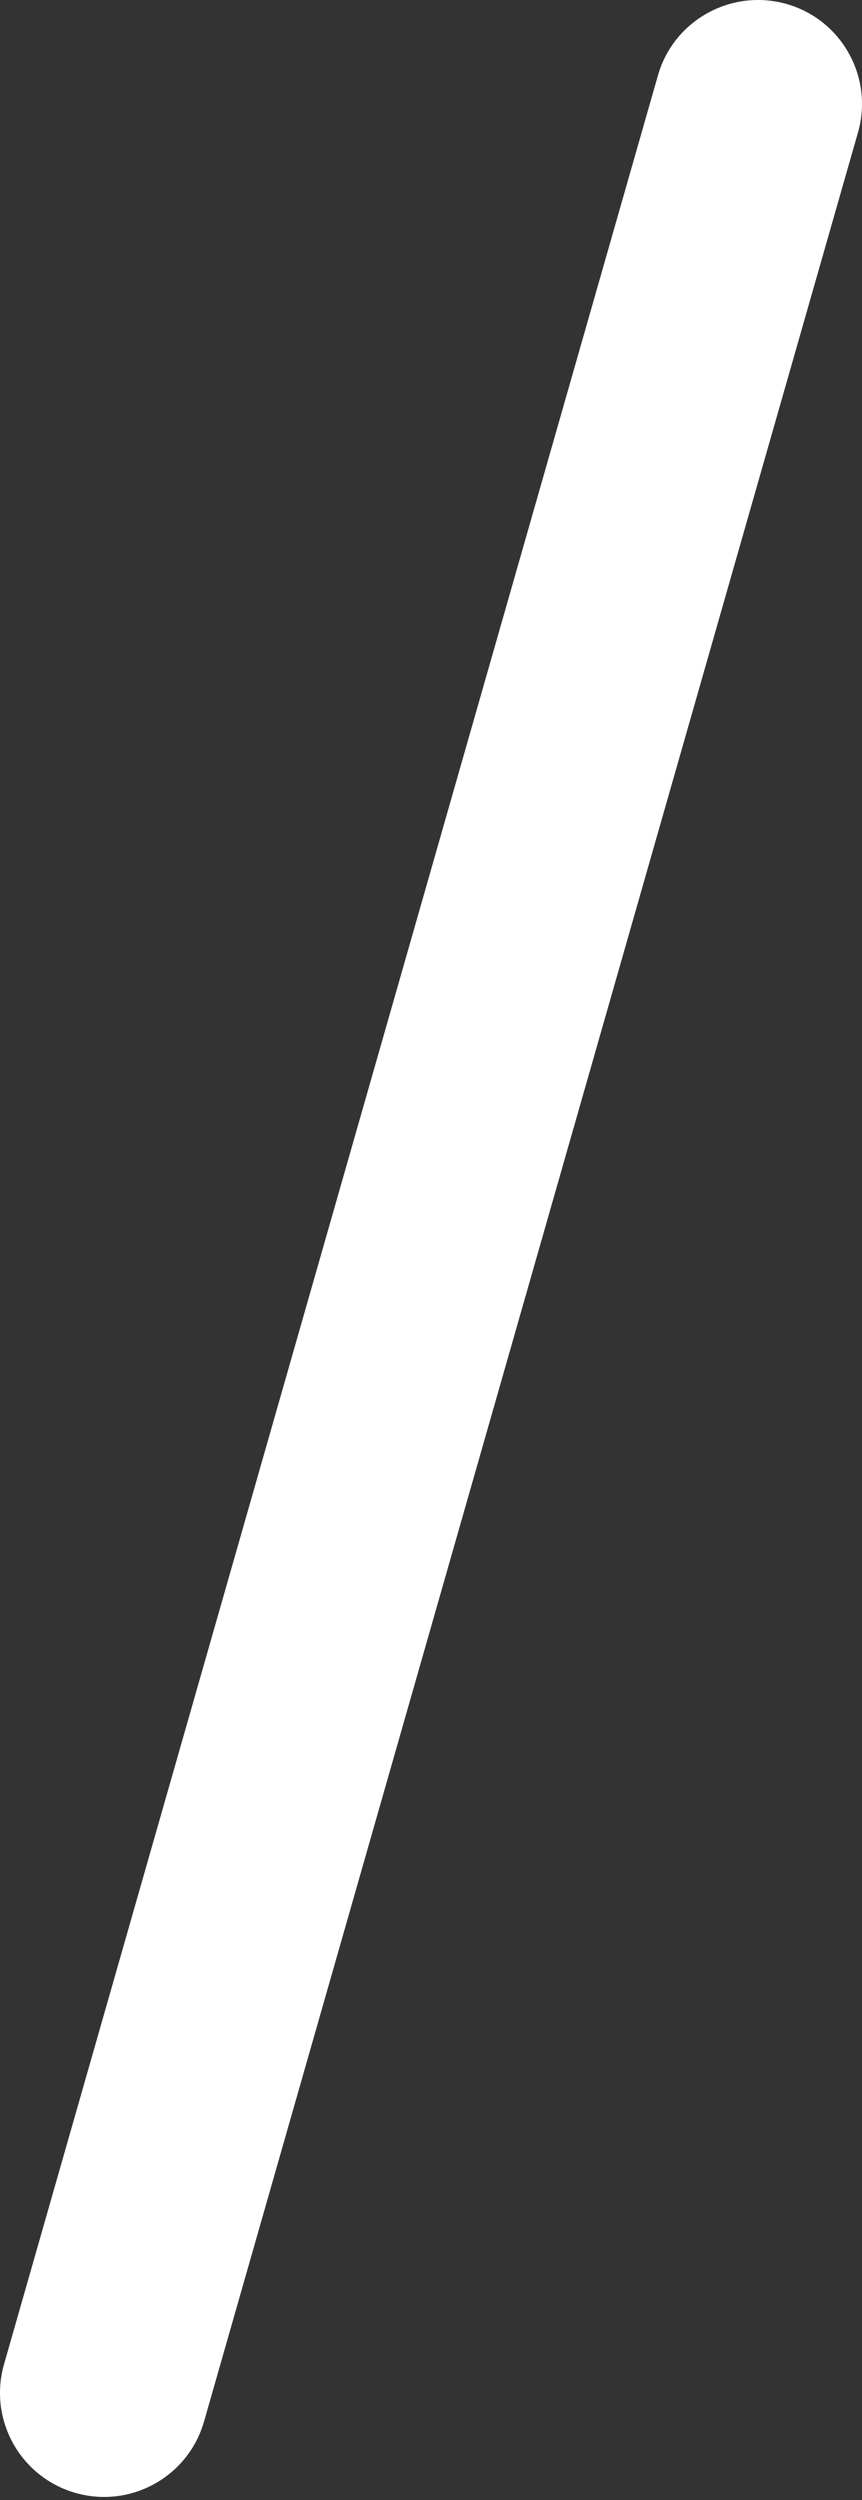
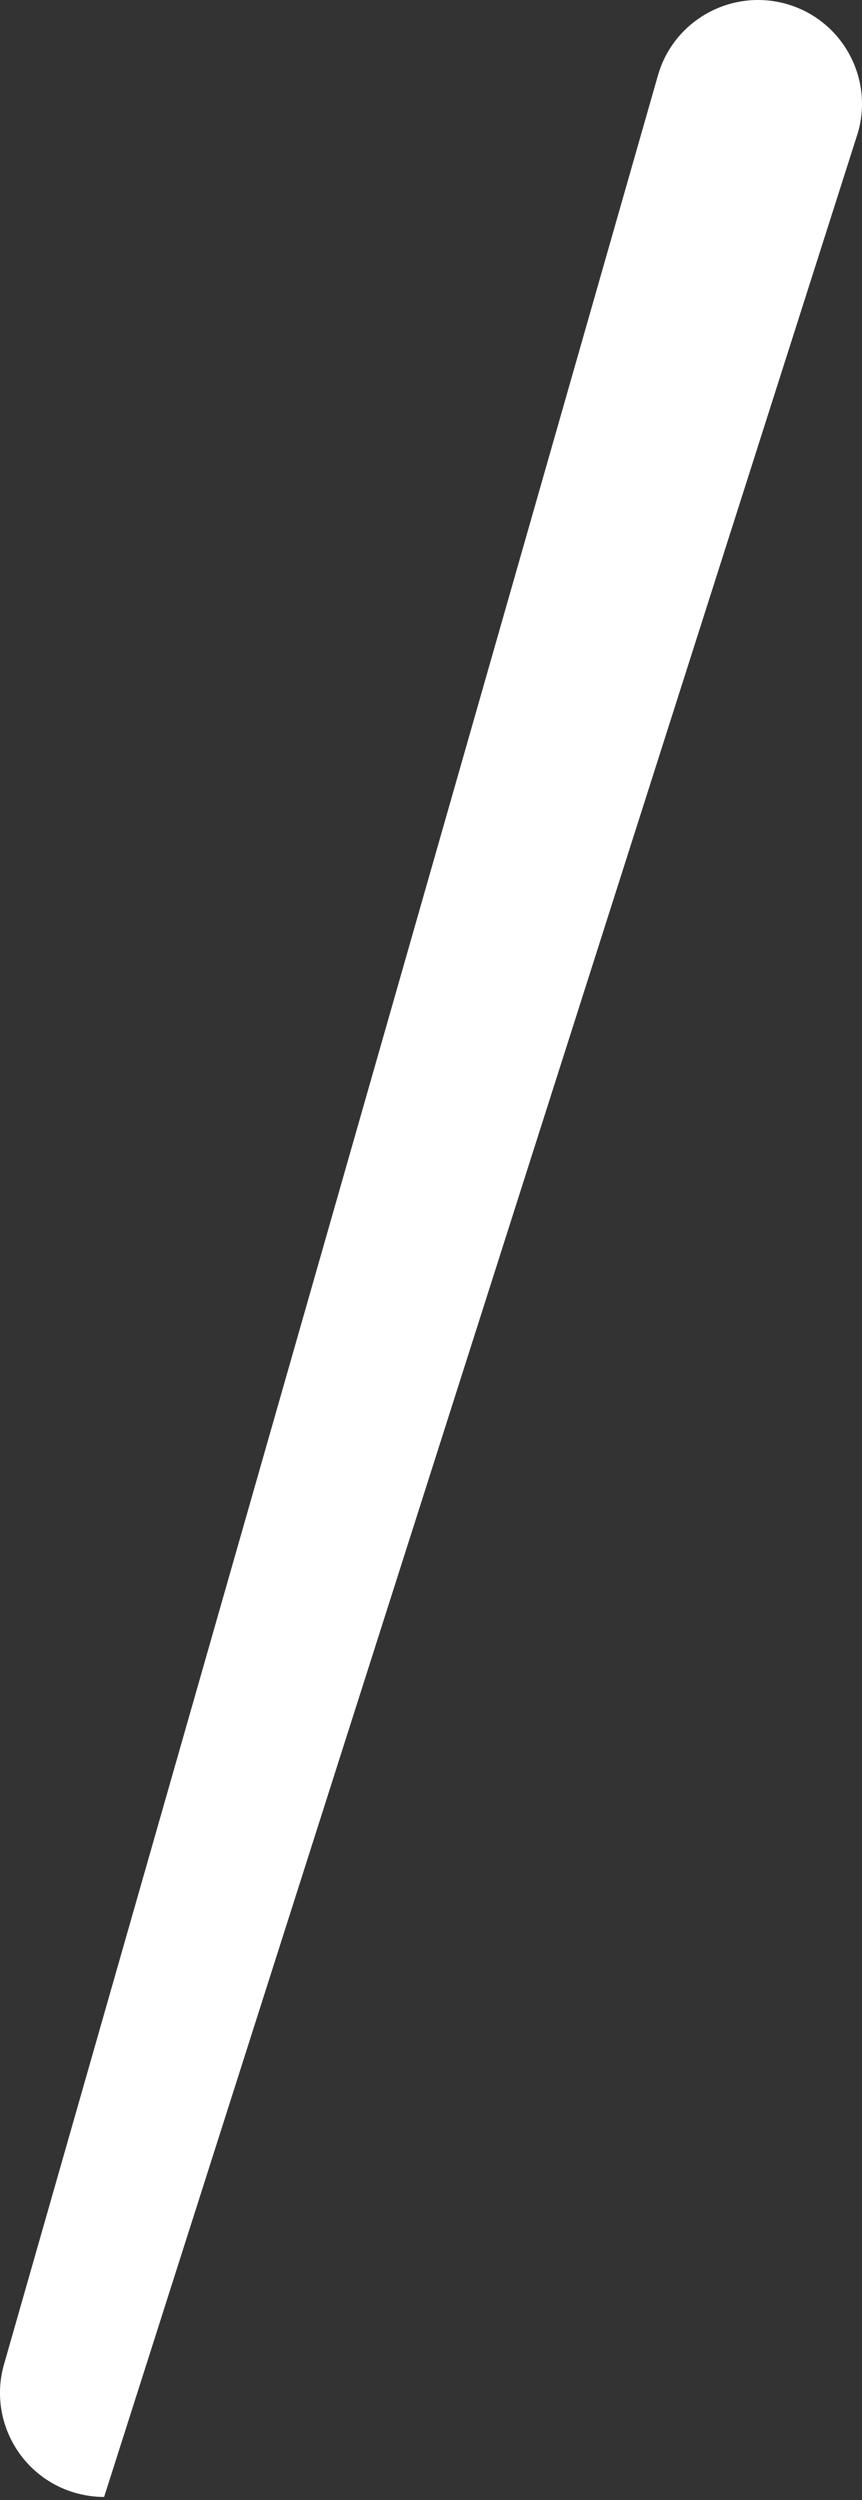
<svg xmlns="http://www.w3.org/2000/svg" width="50" height="145" viewBox="0 0 50 145" fill="none">
  <rect x="0" y="0" width="50" height="145" fill="#333333" stroke="none" />
-   <path d="M4.378 144.59C4.933 144.747 5.488 144.823 6.039 144.823C8.662 144.823 11.079 143.098 11.835 140.447L49.765 7.688C50.682 4.486 48.828 1.143 45.621 0.23C42.423 -0.675 39.077 1.171 38.164 4.373L0.234 137.128C-0.683 140.334 1.175 143.673 4.378 144.59Z" fill="white" />
+   <path d="M4.378 144.59C4.933 144.747 5.488 144.823 6.039 144.823L49.765 7.688C50.682 4.486 48.828 1.143 45.621 0.23C42.423 -0.675 39.077 1.171 38.164 4.373L0.234 137.128C-0.683 140.334 1.175 143.673 4.378 144.59Z" fill="white" />
</svg>